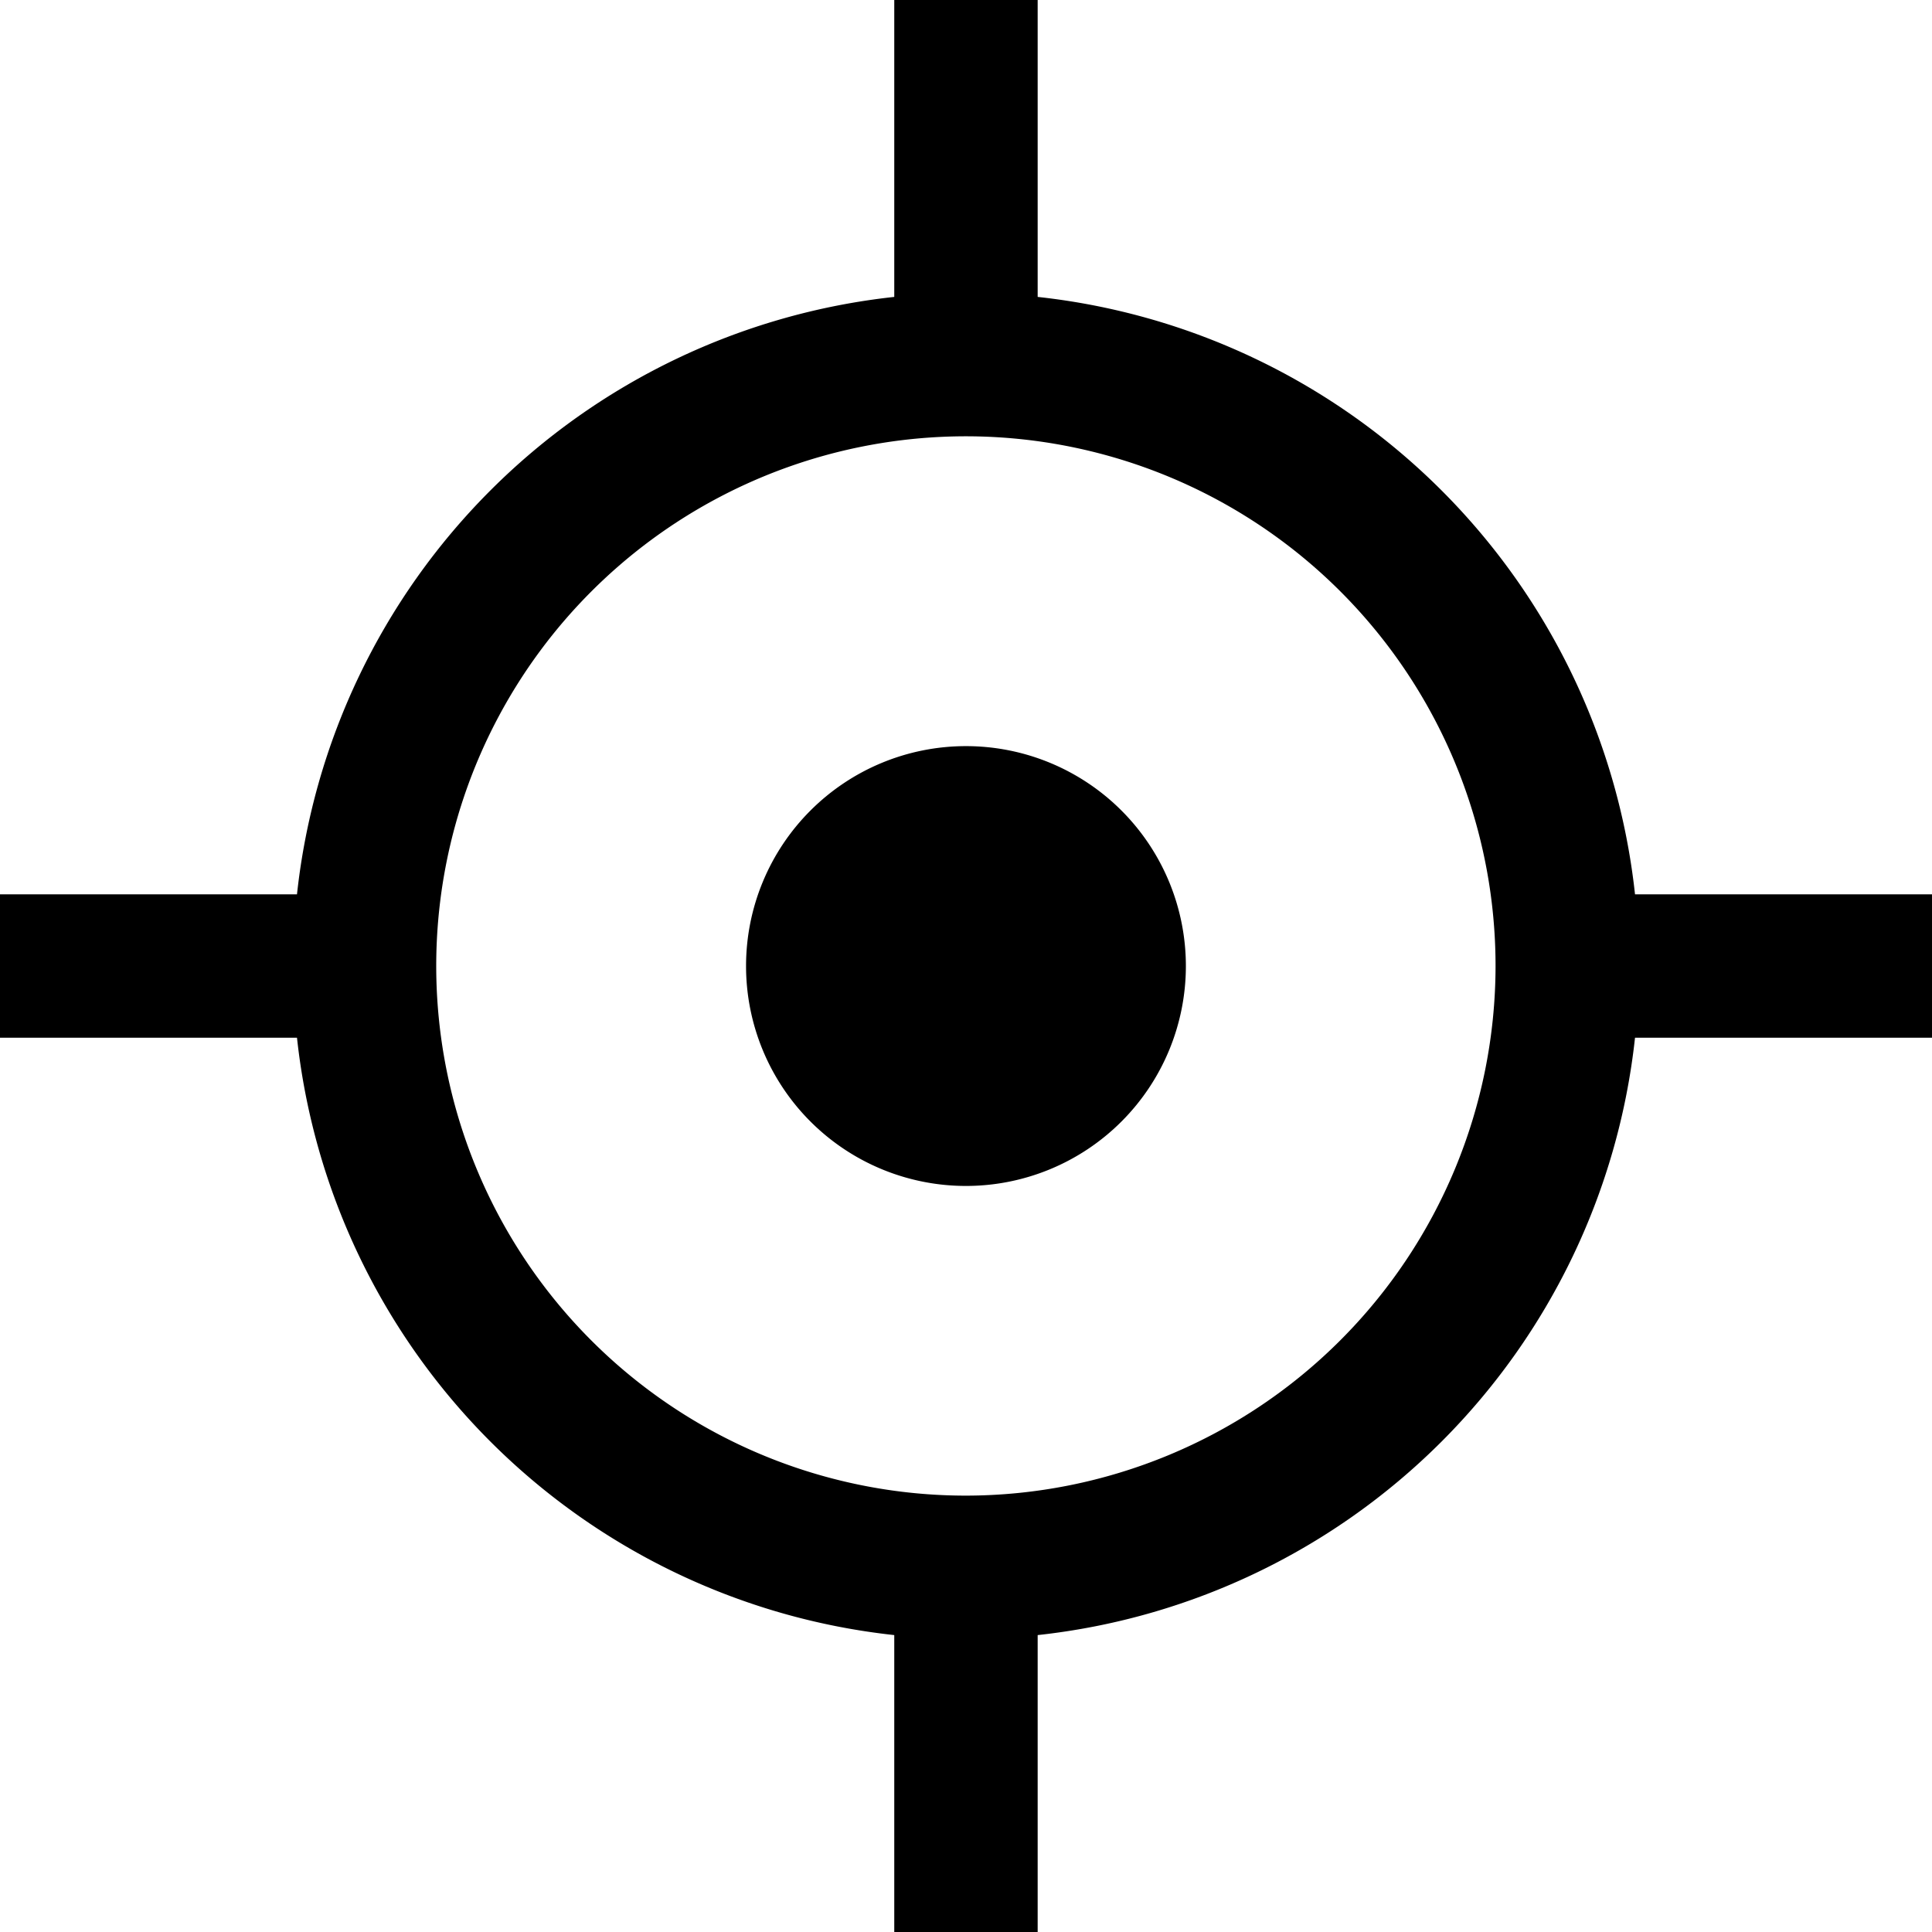
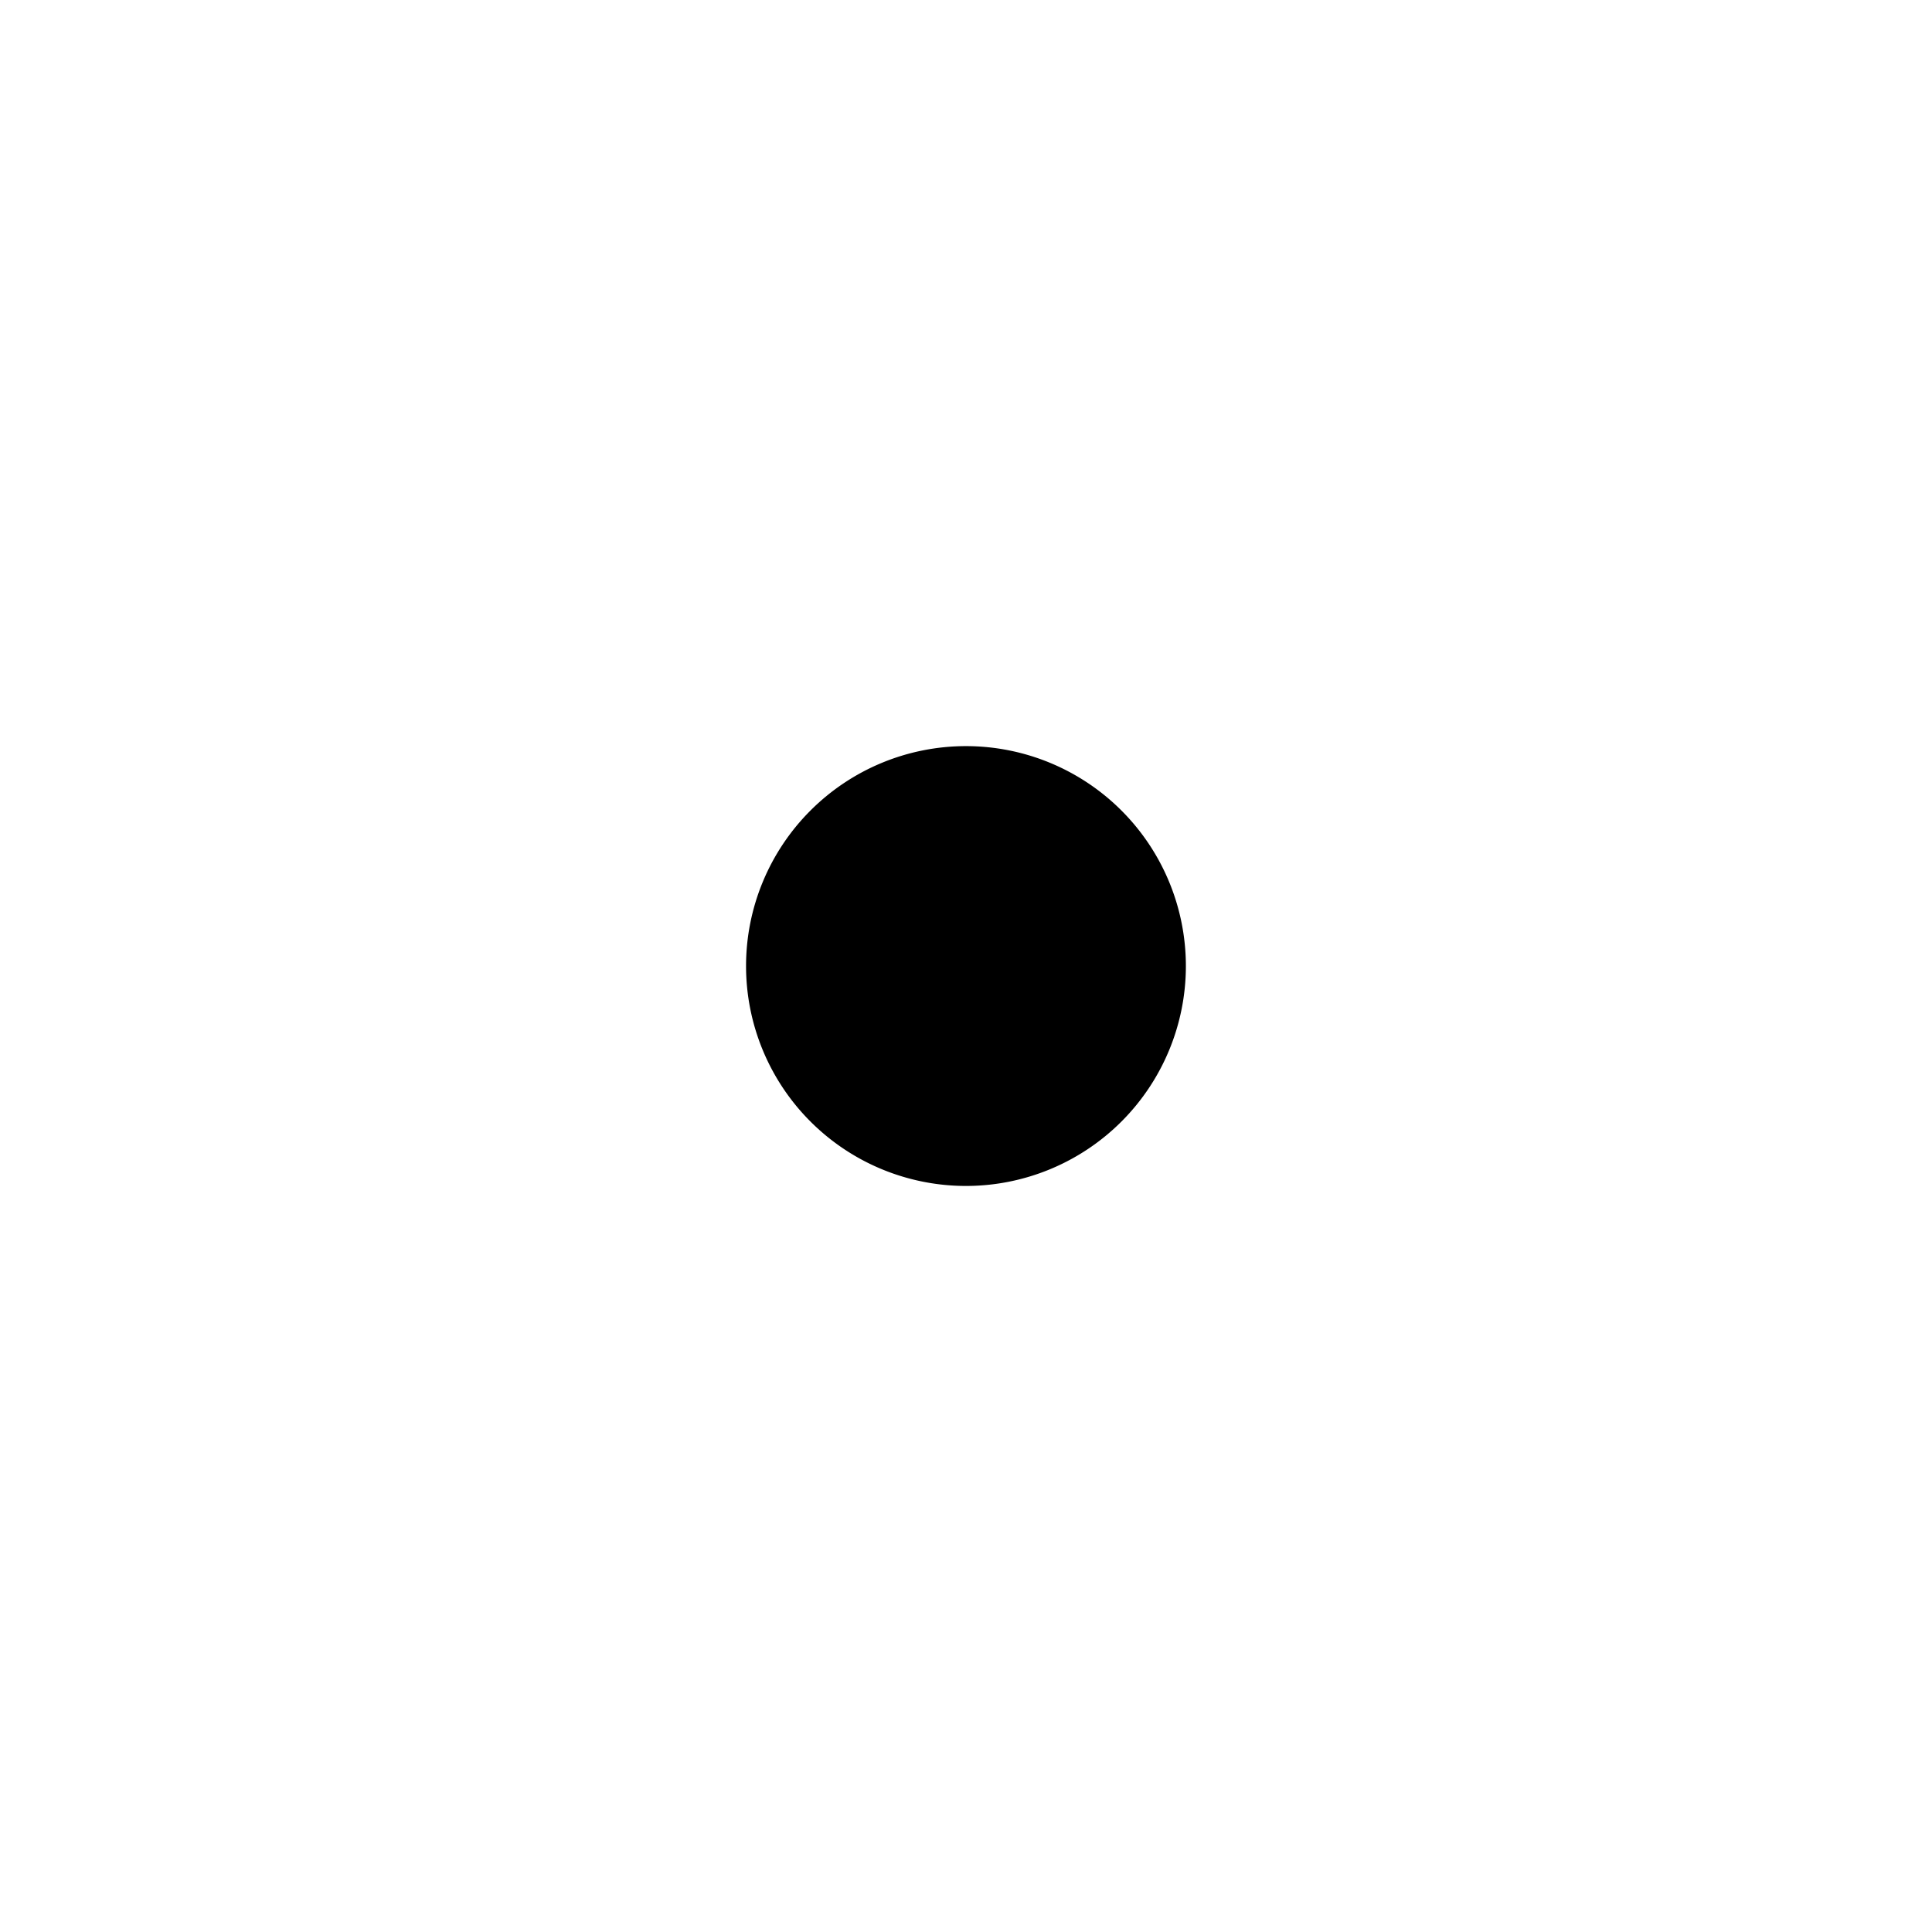
<svg xmlns="http://www.w3.org/2000/svg" id="locator" width="26.945" height="26.945" viewBox="0 0 26.945 26.945">
  <g id="Gruppe_123" data-name="Gruppe 123" transform="translate(-369.676 -90.211)">
    <path id="Pfad_203" data-name="Pfad 203" d="M383.148,100.617a3.067,3.067,0,1,0,3.067,3.067A3.067,3.067,0,0,0,383.148,100.617Z" />
-     <path id="Pfad_204" data-name="Pfad 204" d="M392.479,102.684a9.4,9.4,0,0,0-8.331-8.332V90.211h-2v4.141a9.4,9.4,0,0,0-8.33,8.332h-4.142v2h4.142a9.4,9.4,0,0,0,8.33,8.331v4.141h2v-4.141a9.4,9.4,0,0,0,8.331-8.331h4.142v-2Zm-9.331,8.386a7.387,7.387,0,1,1,7.386-7.386A7.394,7.394,0,0,1,383.148,111.07Z" />
  </g>
</svg>